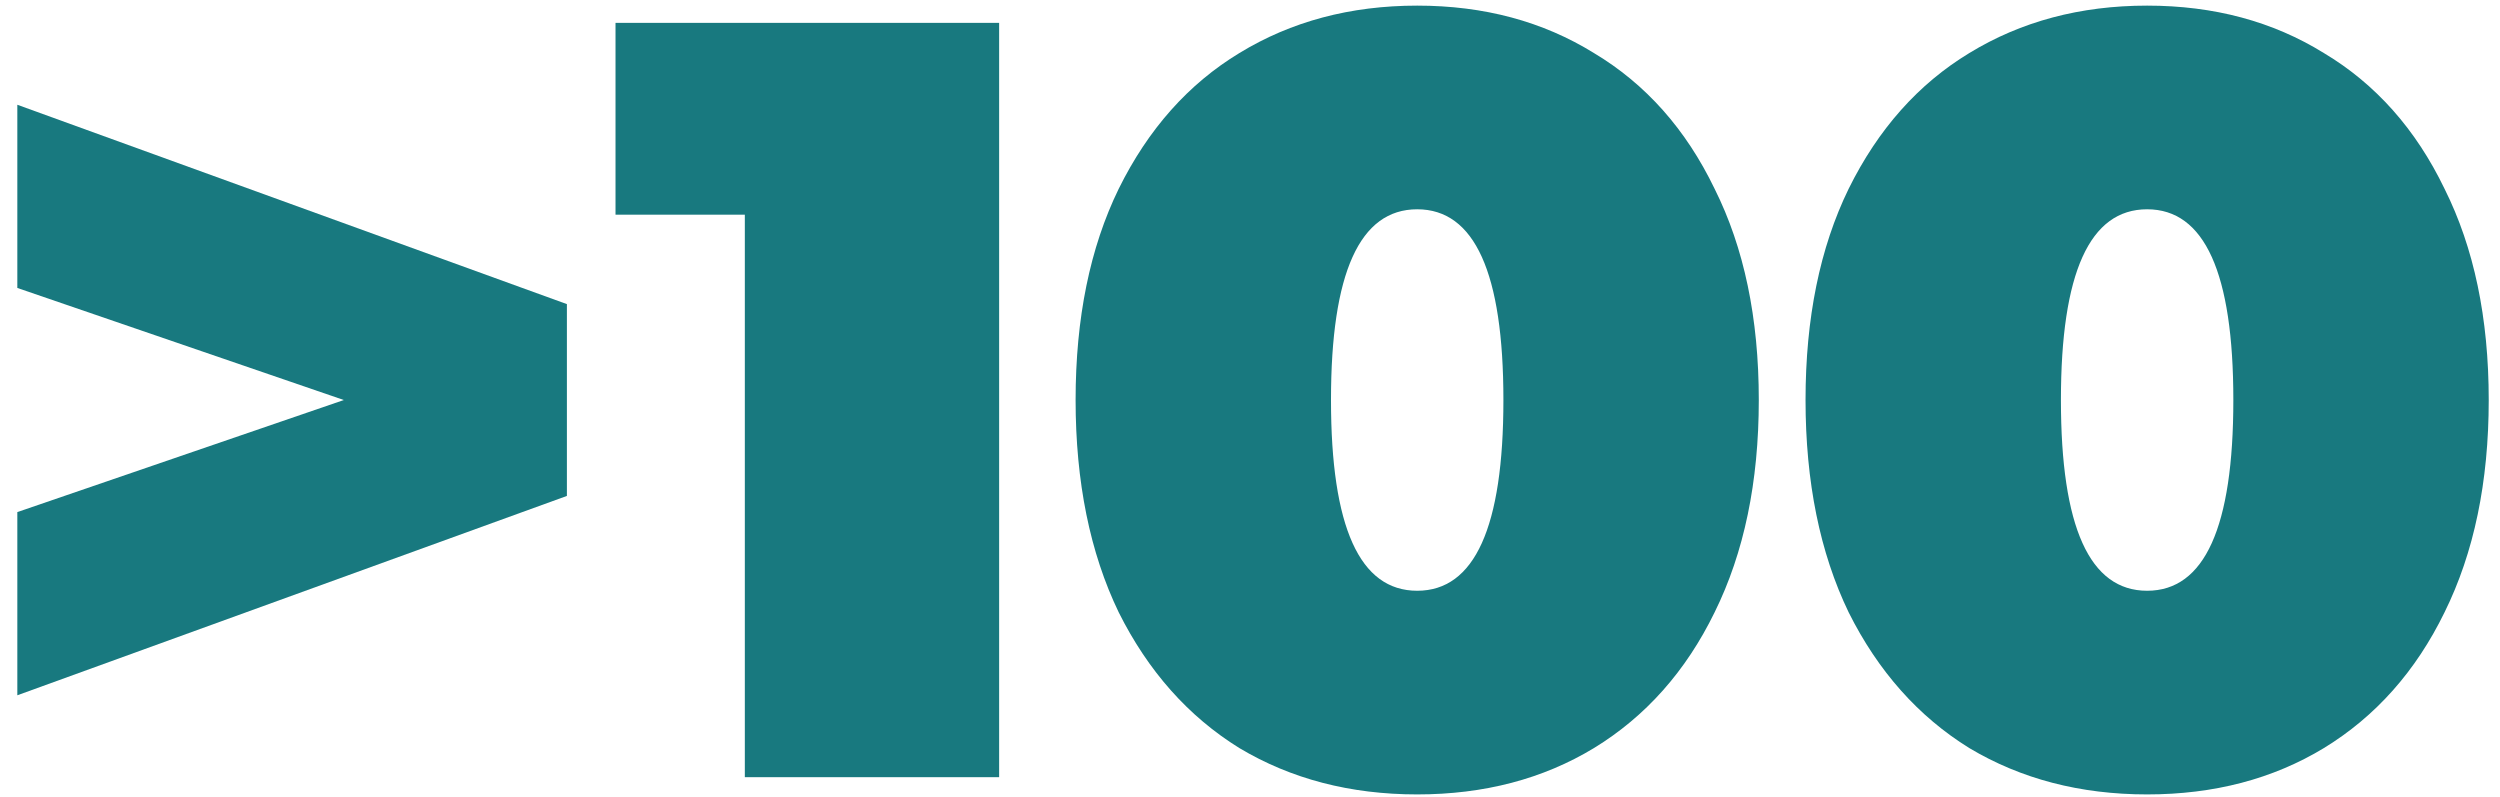
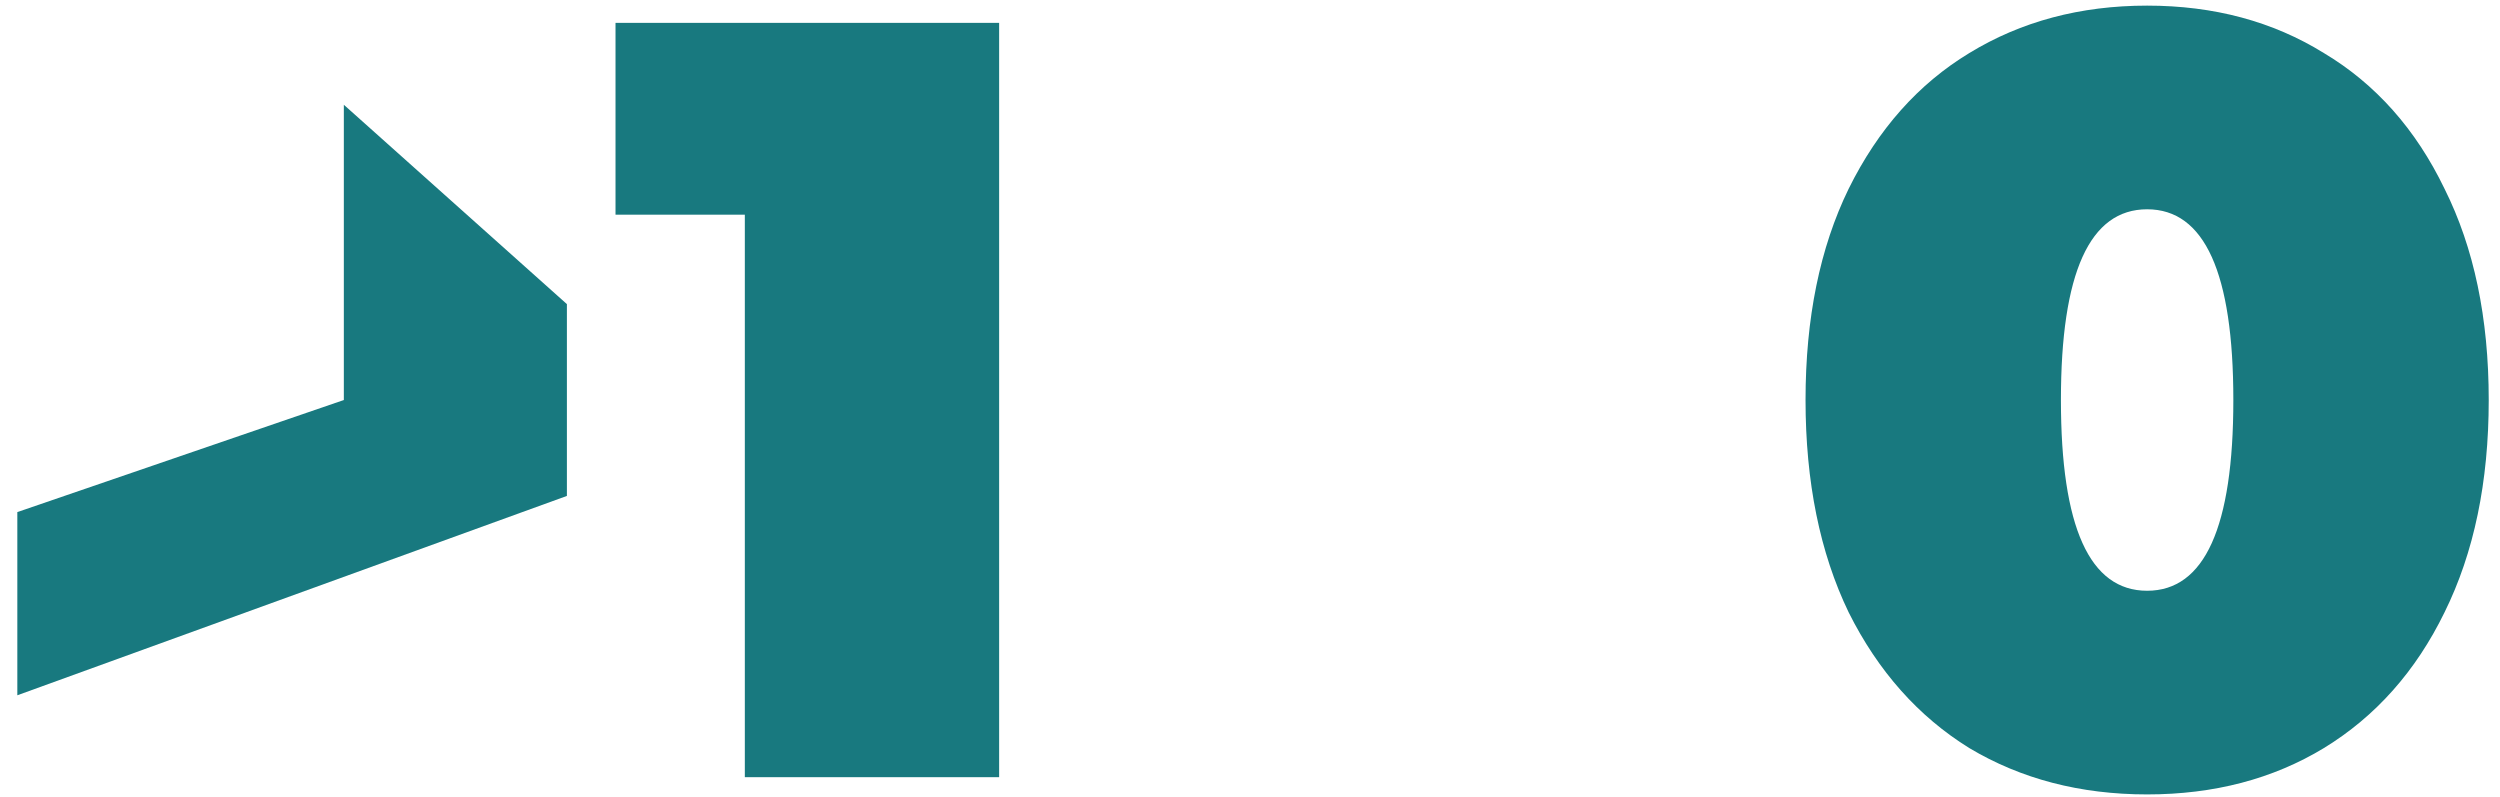
<svg xmlns="http://www.w3.org/2000/svg" width="116" height="37" viewBox="0 0 116 37" fill="none">
-   <path d="M26.304 14.111V23.011L0.804 32.261V23.761L15.954 18.561L0.804 13.361V4.861L26.304 14.111Z" fill="#18797F" />
+   <path d="M26.304 14.111V23.011L0.804 32.261V23.761L15.954 18.561V4.861L26.304 14.111Z" fill="#18797F" />
  <path d="M46.36 1.061V36.061H34.56V9.961H28.56V1.061H46.36Z" fill="#18797F" />
-   <path d="M65.758 36.861C62.658 36.861 59.908 36.145 57.508 34.711C55.141 33.245 53.275 31.145 51.908 28.411C50.575 25.645 49.908 22.361 49.908 18.561C49.908 14.761 50.575 11.495 51.908 8.761C53.275 5.995 55.141 3.895 57.508 2.461C59.908 0.995 62.658 0.261 65.758 0.261C68.858 0.261 71.591 0.995 73.958 2.461C76.358 3.895 78.225 5.995 79.558 8.761C80.925 11.495 81.608 14.761 81.608 18.561C81.608 22.361 80.925 25.645 79.558 28.411C78.225 31.145 76.358 33.245 73.958 34.711C71.591 36.145 68.858 36.861 65.758 36.861ZM65.758 27.411C68.425 27.411 69.758 24.461 69.758 18.561C69.758 12.661 68.425 9.711 65.758 9.711C63.091 9.711 61.758 12.661 61.758 18.561C61.758 24.461 63.091 27.411 65.758 27.411Z" fill="#18797F" />
  <path d="M99.627 36.861C96.527 36.861 93.777 36.145 91.377 34.711C89.01 33.245 87.144 31.145 85.777 28.411C84.444 25.645 83.777 22.361 83.777 18.561C83.777 14.761 84.444 11.495 85.777 8.761C87.144 5.995 89.01 3.895 91.377 2.461C93.777 0.995 96.527 0.261 99.627 0.261C102.727 0.261 105.46 0.995 107.827 2.461C110.227 3.895 112.094 5.995 113.427 8.761C114.794 11.495 115.477 14.761 115.477 18.561C115.477 22.361 114.794 25.645 113.427 28.411C112.094 31.145 110.227 33.245 107.827 34.711C105.46 36.145 102.727 36.861 99.627 36.861ZM99.627 27.411C102.294 27.411 103.627 24.461 103.627 18.561C103.627 12.661 102.294 9.711 99.627 9.711C96.96 9.711 95.627 12.661 95.627 18.561C95.627 24.461 96.96 27.411 99.627 27.411Z" fill="#18797F" />
</svg>